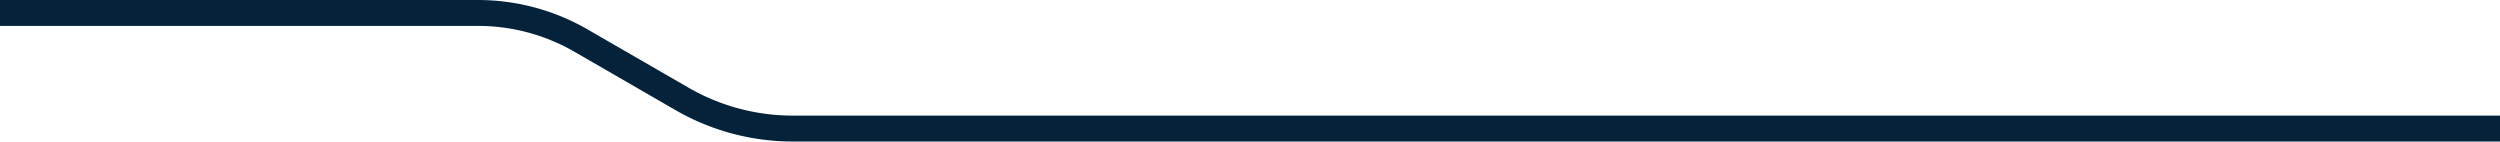
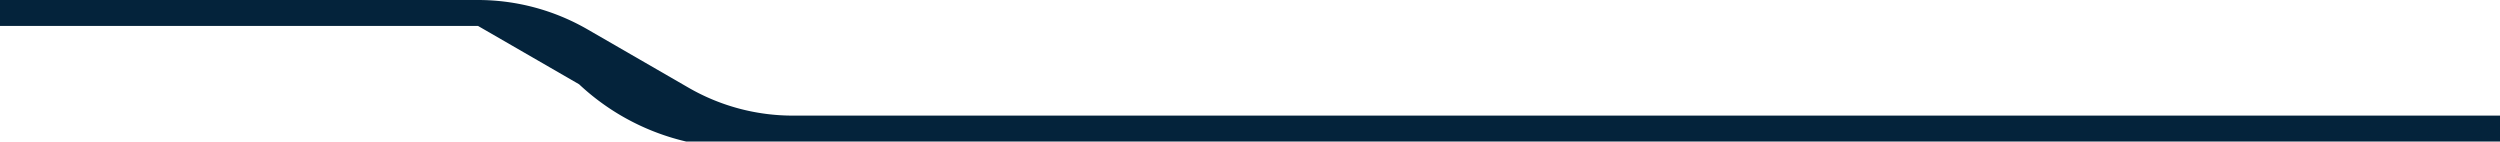
<svg xmlns="http://www.w3.org/2000/svg" width="410" height="23.21" viewBox="0 0 410 23.21">
-   <path id="Path_2444" data-name="Path 2444" d="M410,0V4.25h78.39a31.594,31.594,0,0,1,15.82,4.24l16.58,9.57A38.454,38.454,0,0,0,540,23.21H820V18.96H540a34.181,34.181,0,0,1-17.08-4.58L506.34,4.81A36,36,0,0,0,488.39,0Z" transform="translate(-410)" fill="#04233b" />
+   <path id="Path_2444" data-name="Path 2444" d="M410,0V4.25h78.39l16.58,9.57A38.454,38.454,0,0,0,540,23.21H820V18.96H540a34.181,34.181,0,0,1-17.08-4.58L506.34,4.81A36,36,0,0,0,488.39,0Z" transform="translate(-410)" fill="#04233b" />
</svg>